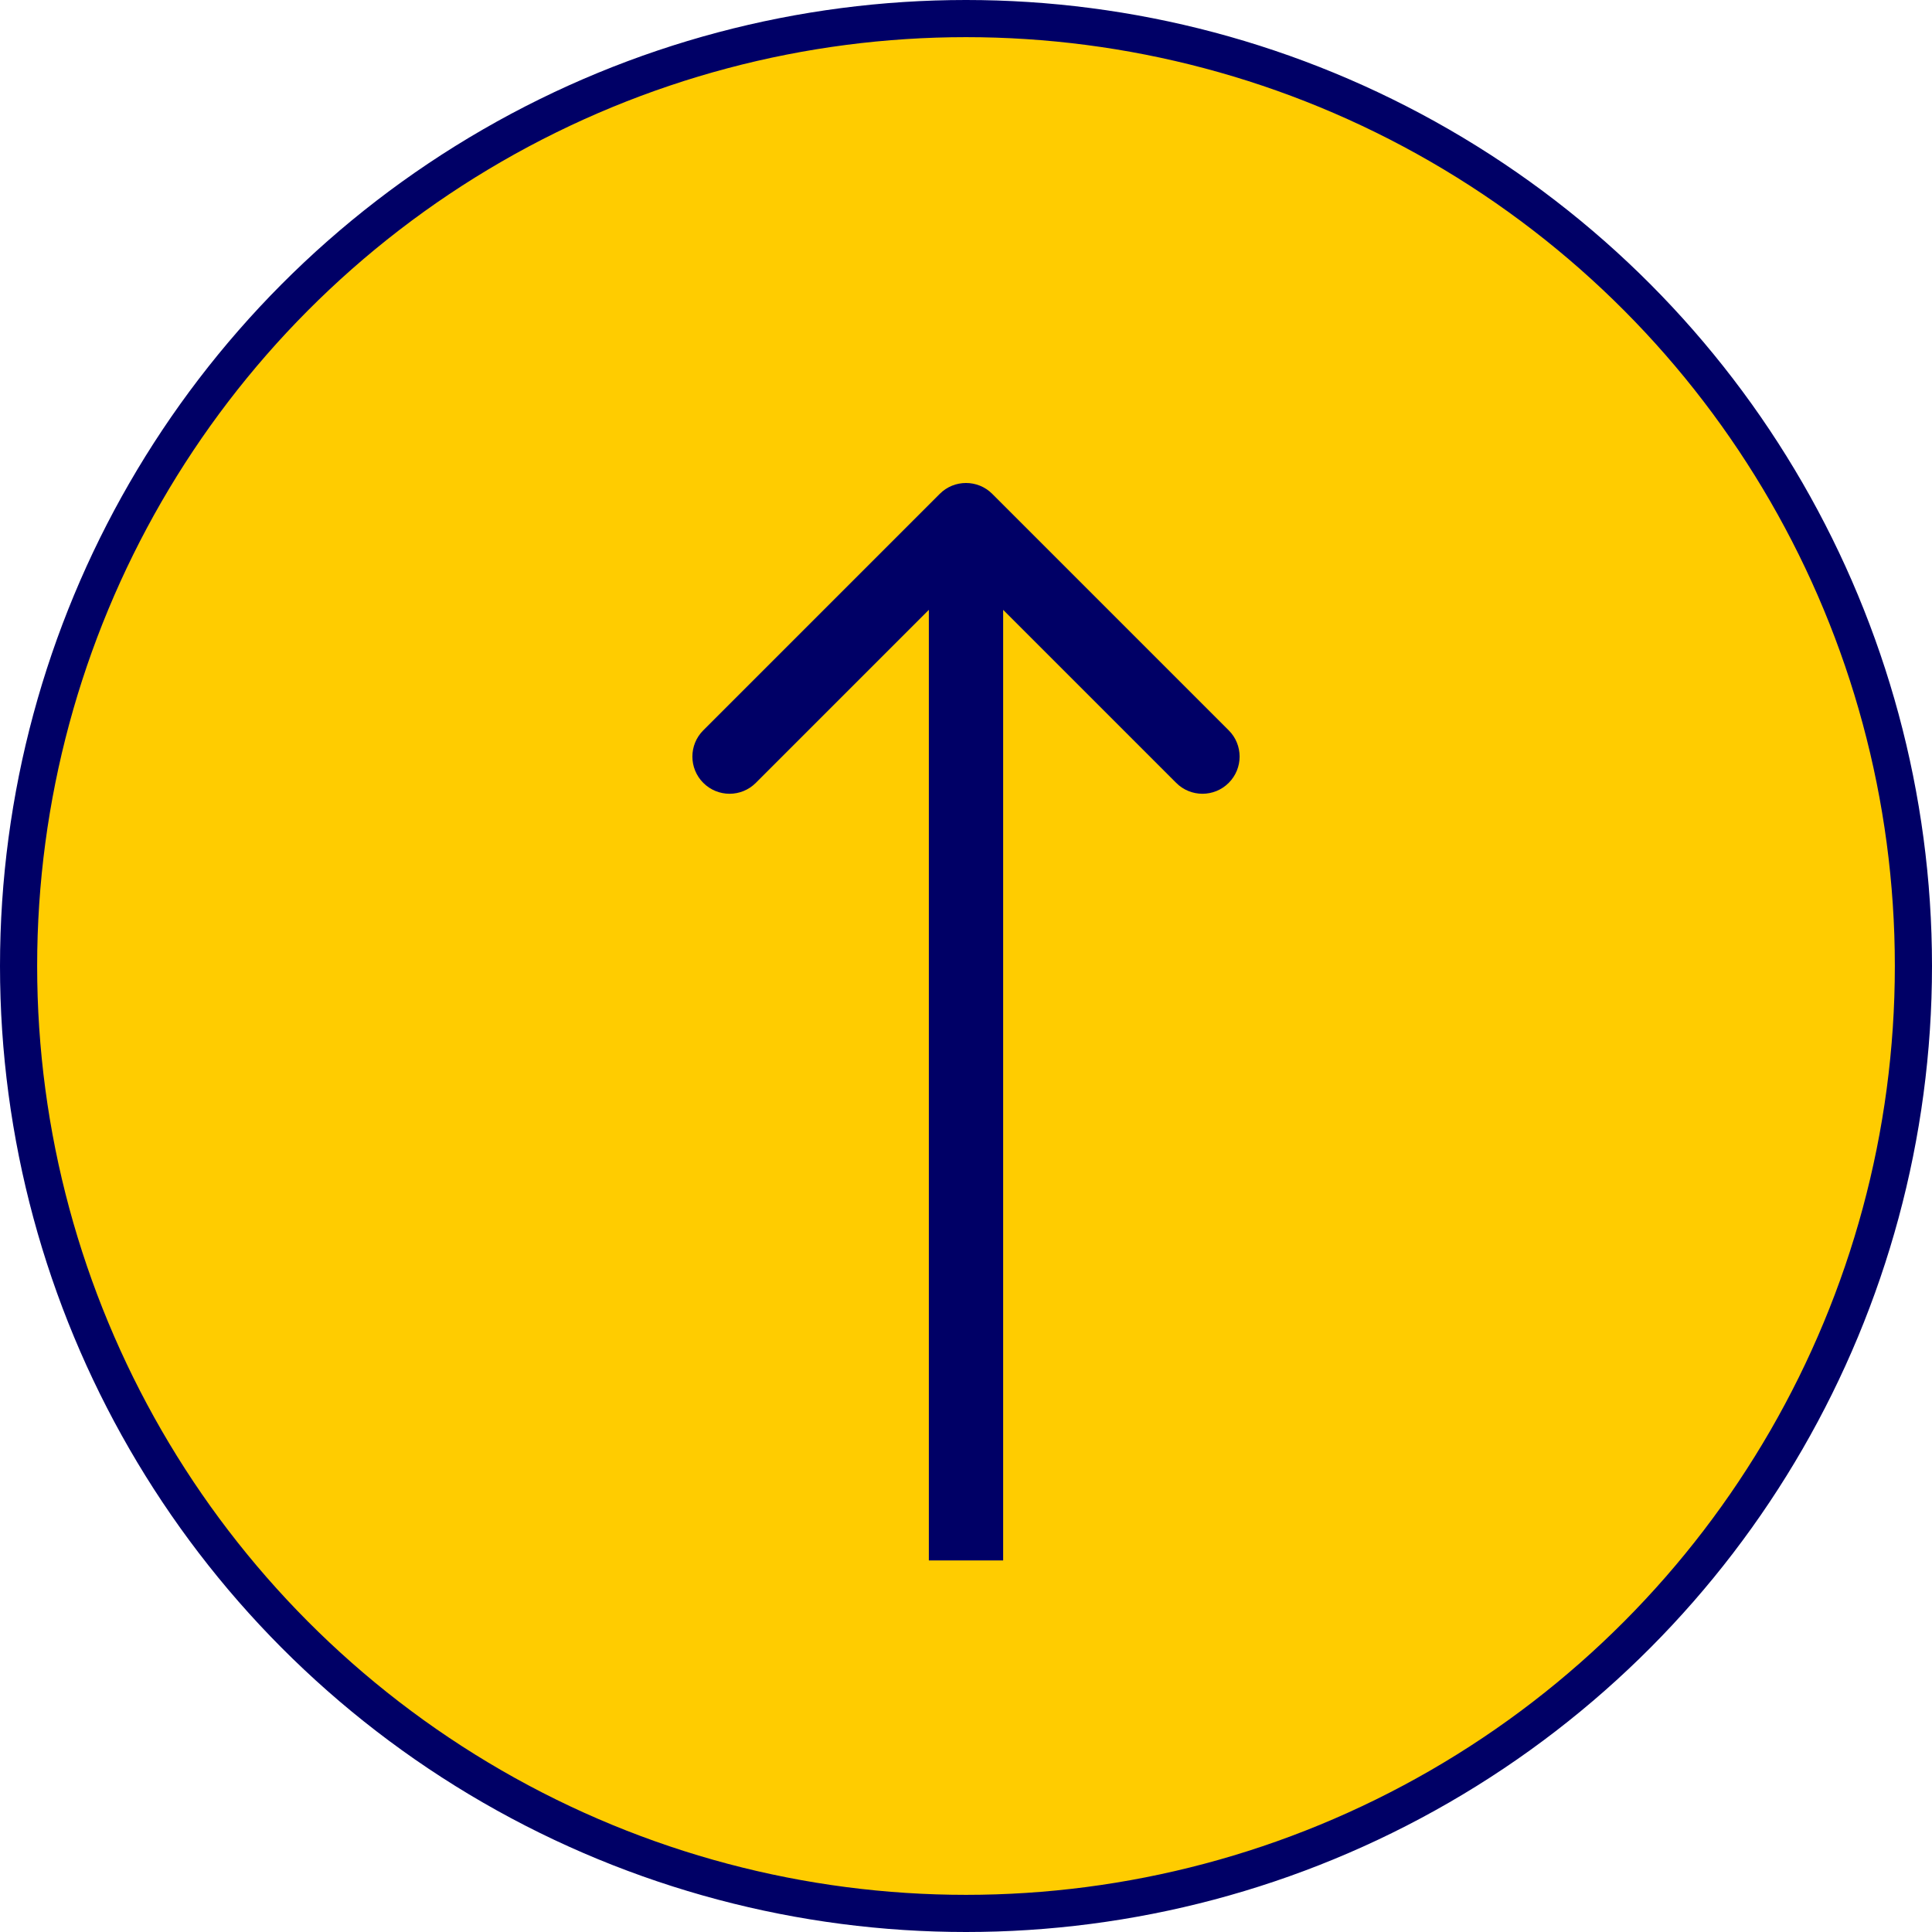
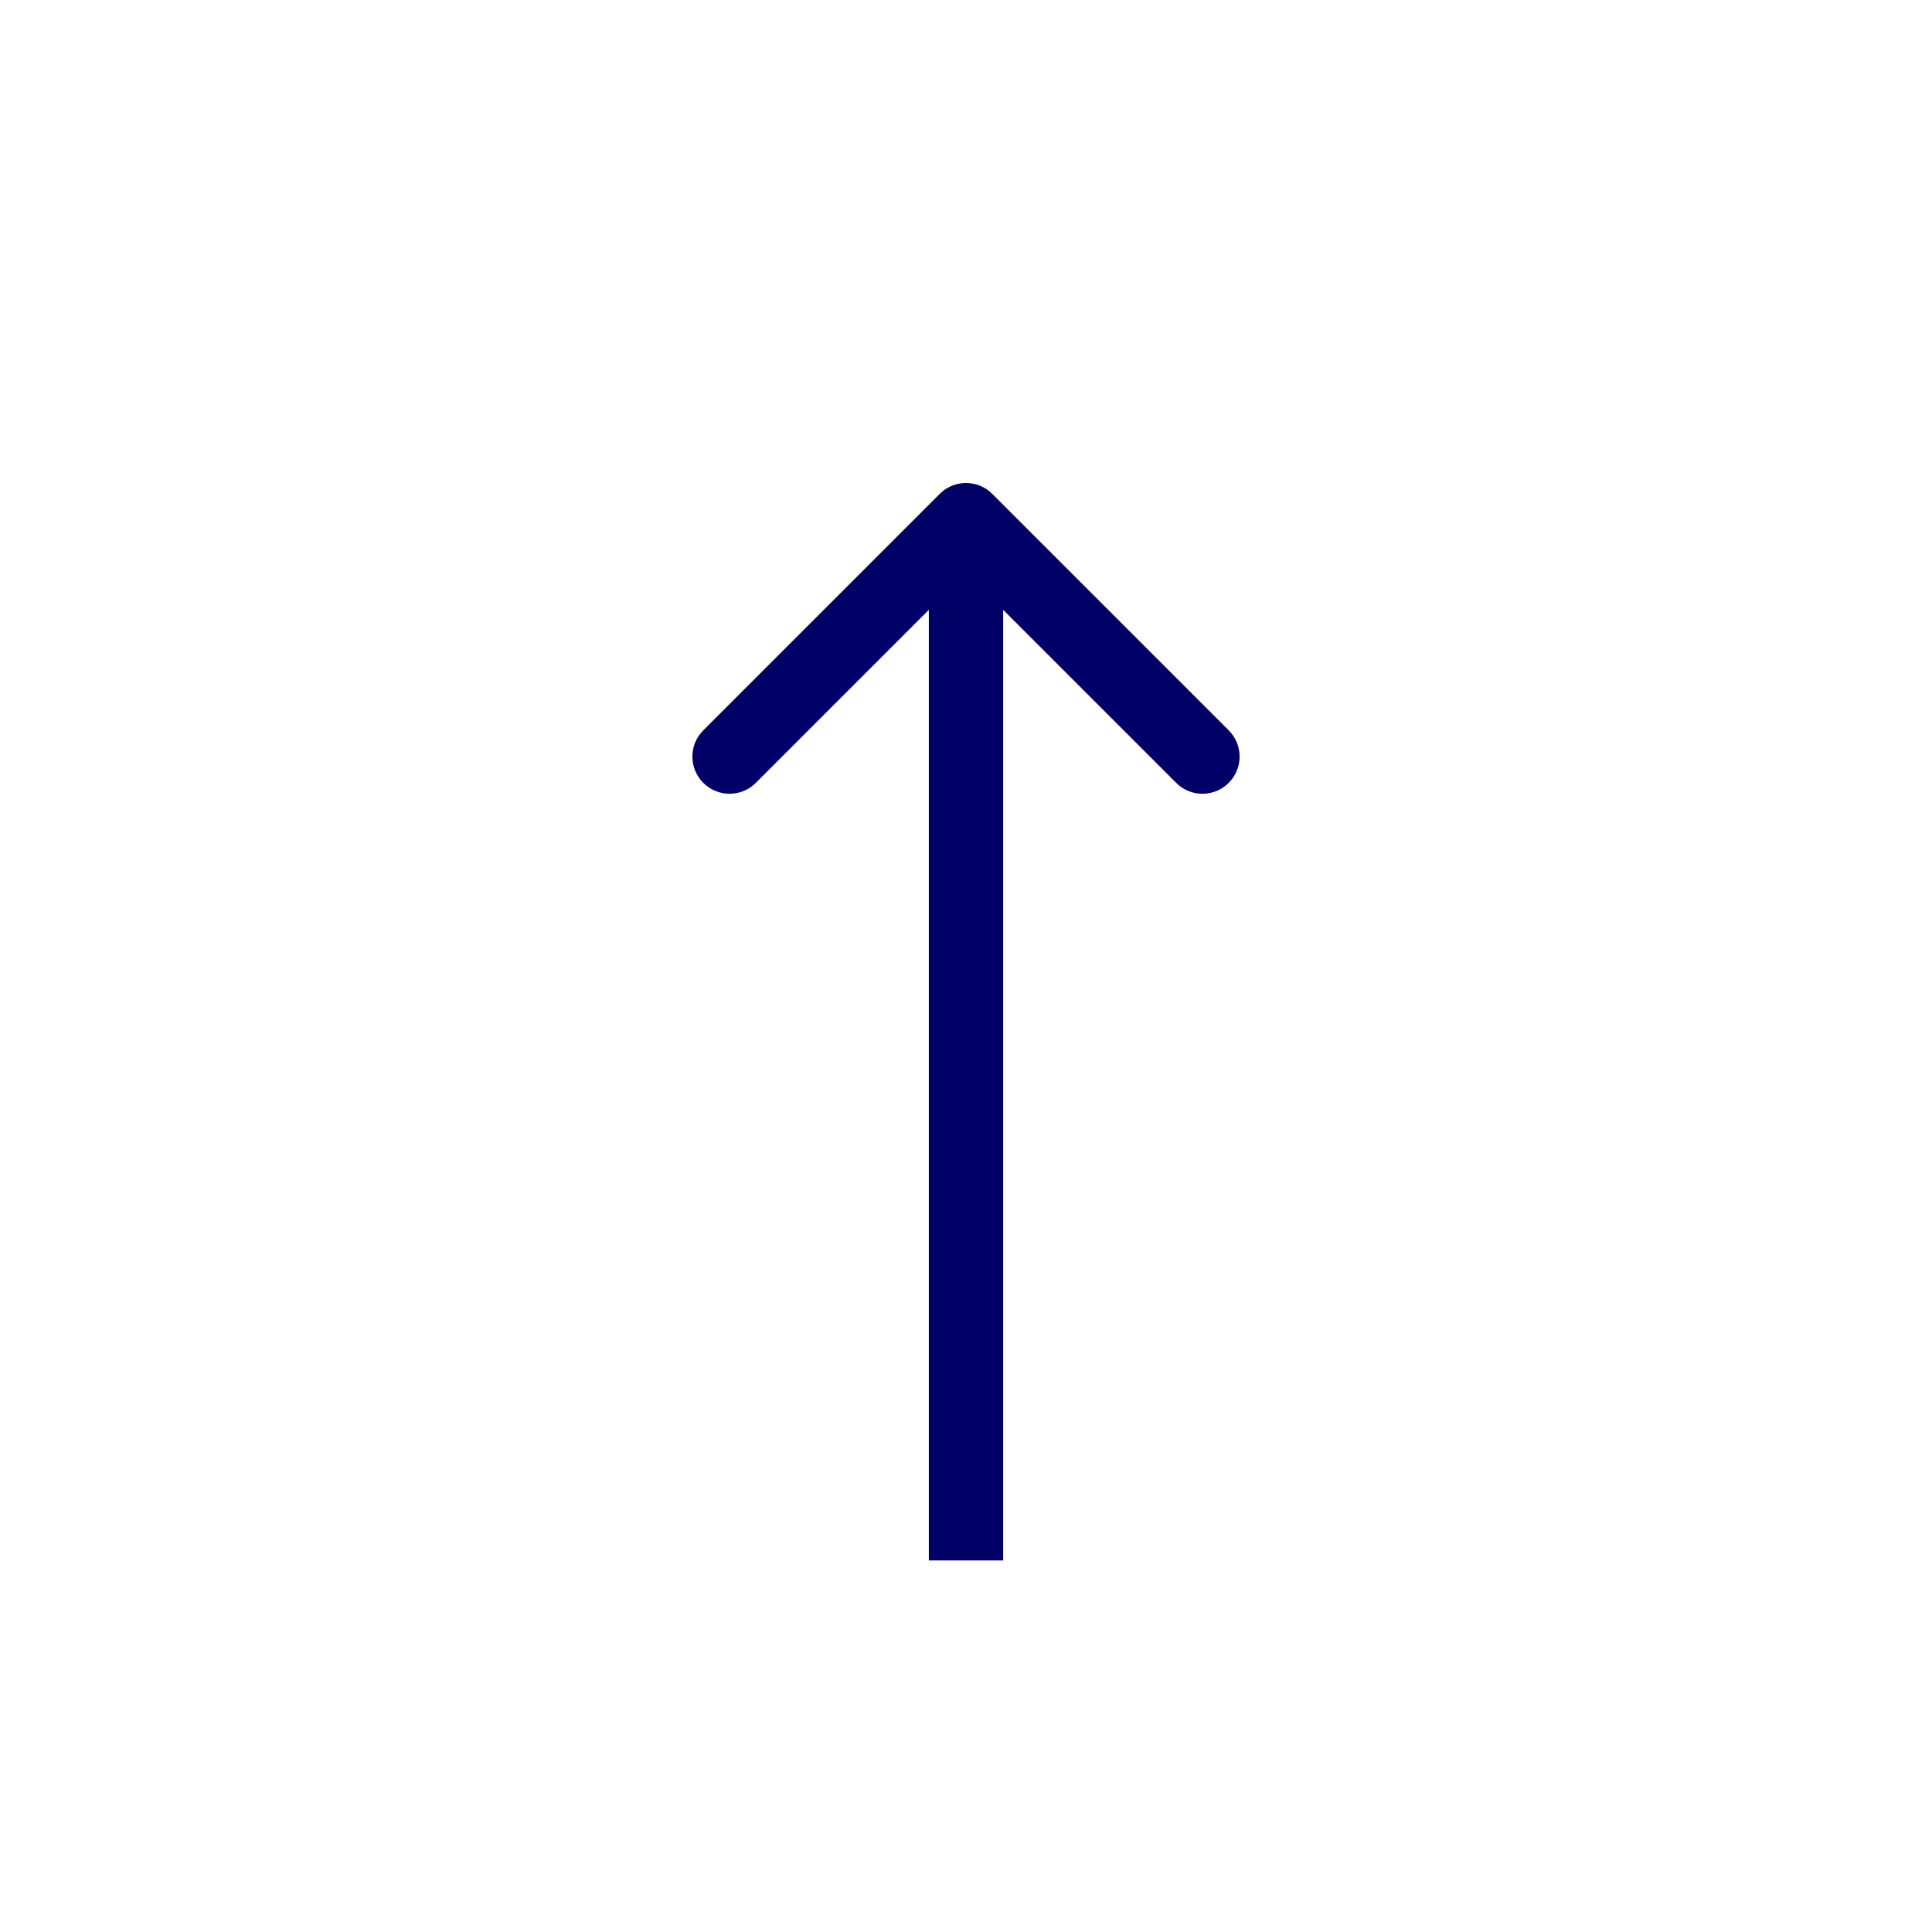
<svg xmlns="http://www.w3.org/2000/svg" width="52" height="52" viewBox="0 0 52 52" fill="none">
-   <circle cx="26" cy="26" r="25.5" fill="#FFCC00" stroke="#000066" />
  <path d="M26.707 13.293C26.317 12.902 25.683 12.902 25.293 13.293L18.929 19.657C18.538 20.047 18.538 20.68 18.929 21.071C19.32 21.462 19.953 21.462 20.343 21.071L26 15.414L31.657 21.071C32.047 21.462 32.681 21.462 33.071 21.071C33.462 20.68 33.462 20.047 33.071 19.657L26.707 13.293ZM27 42L27 14H25L25 42H27Z" fill="#000066" />
</svg>